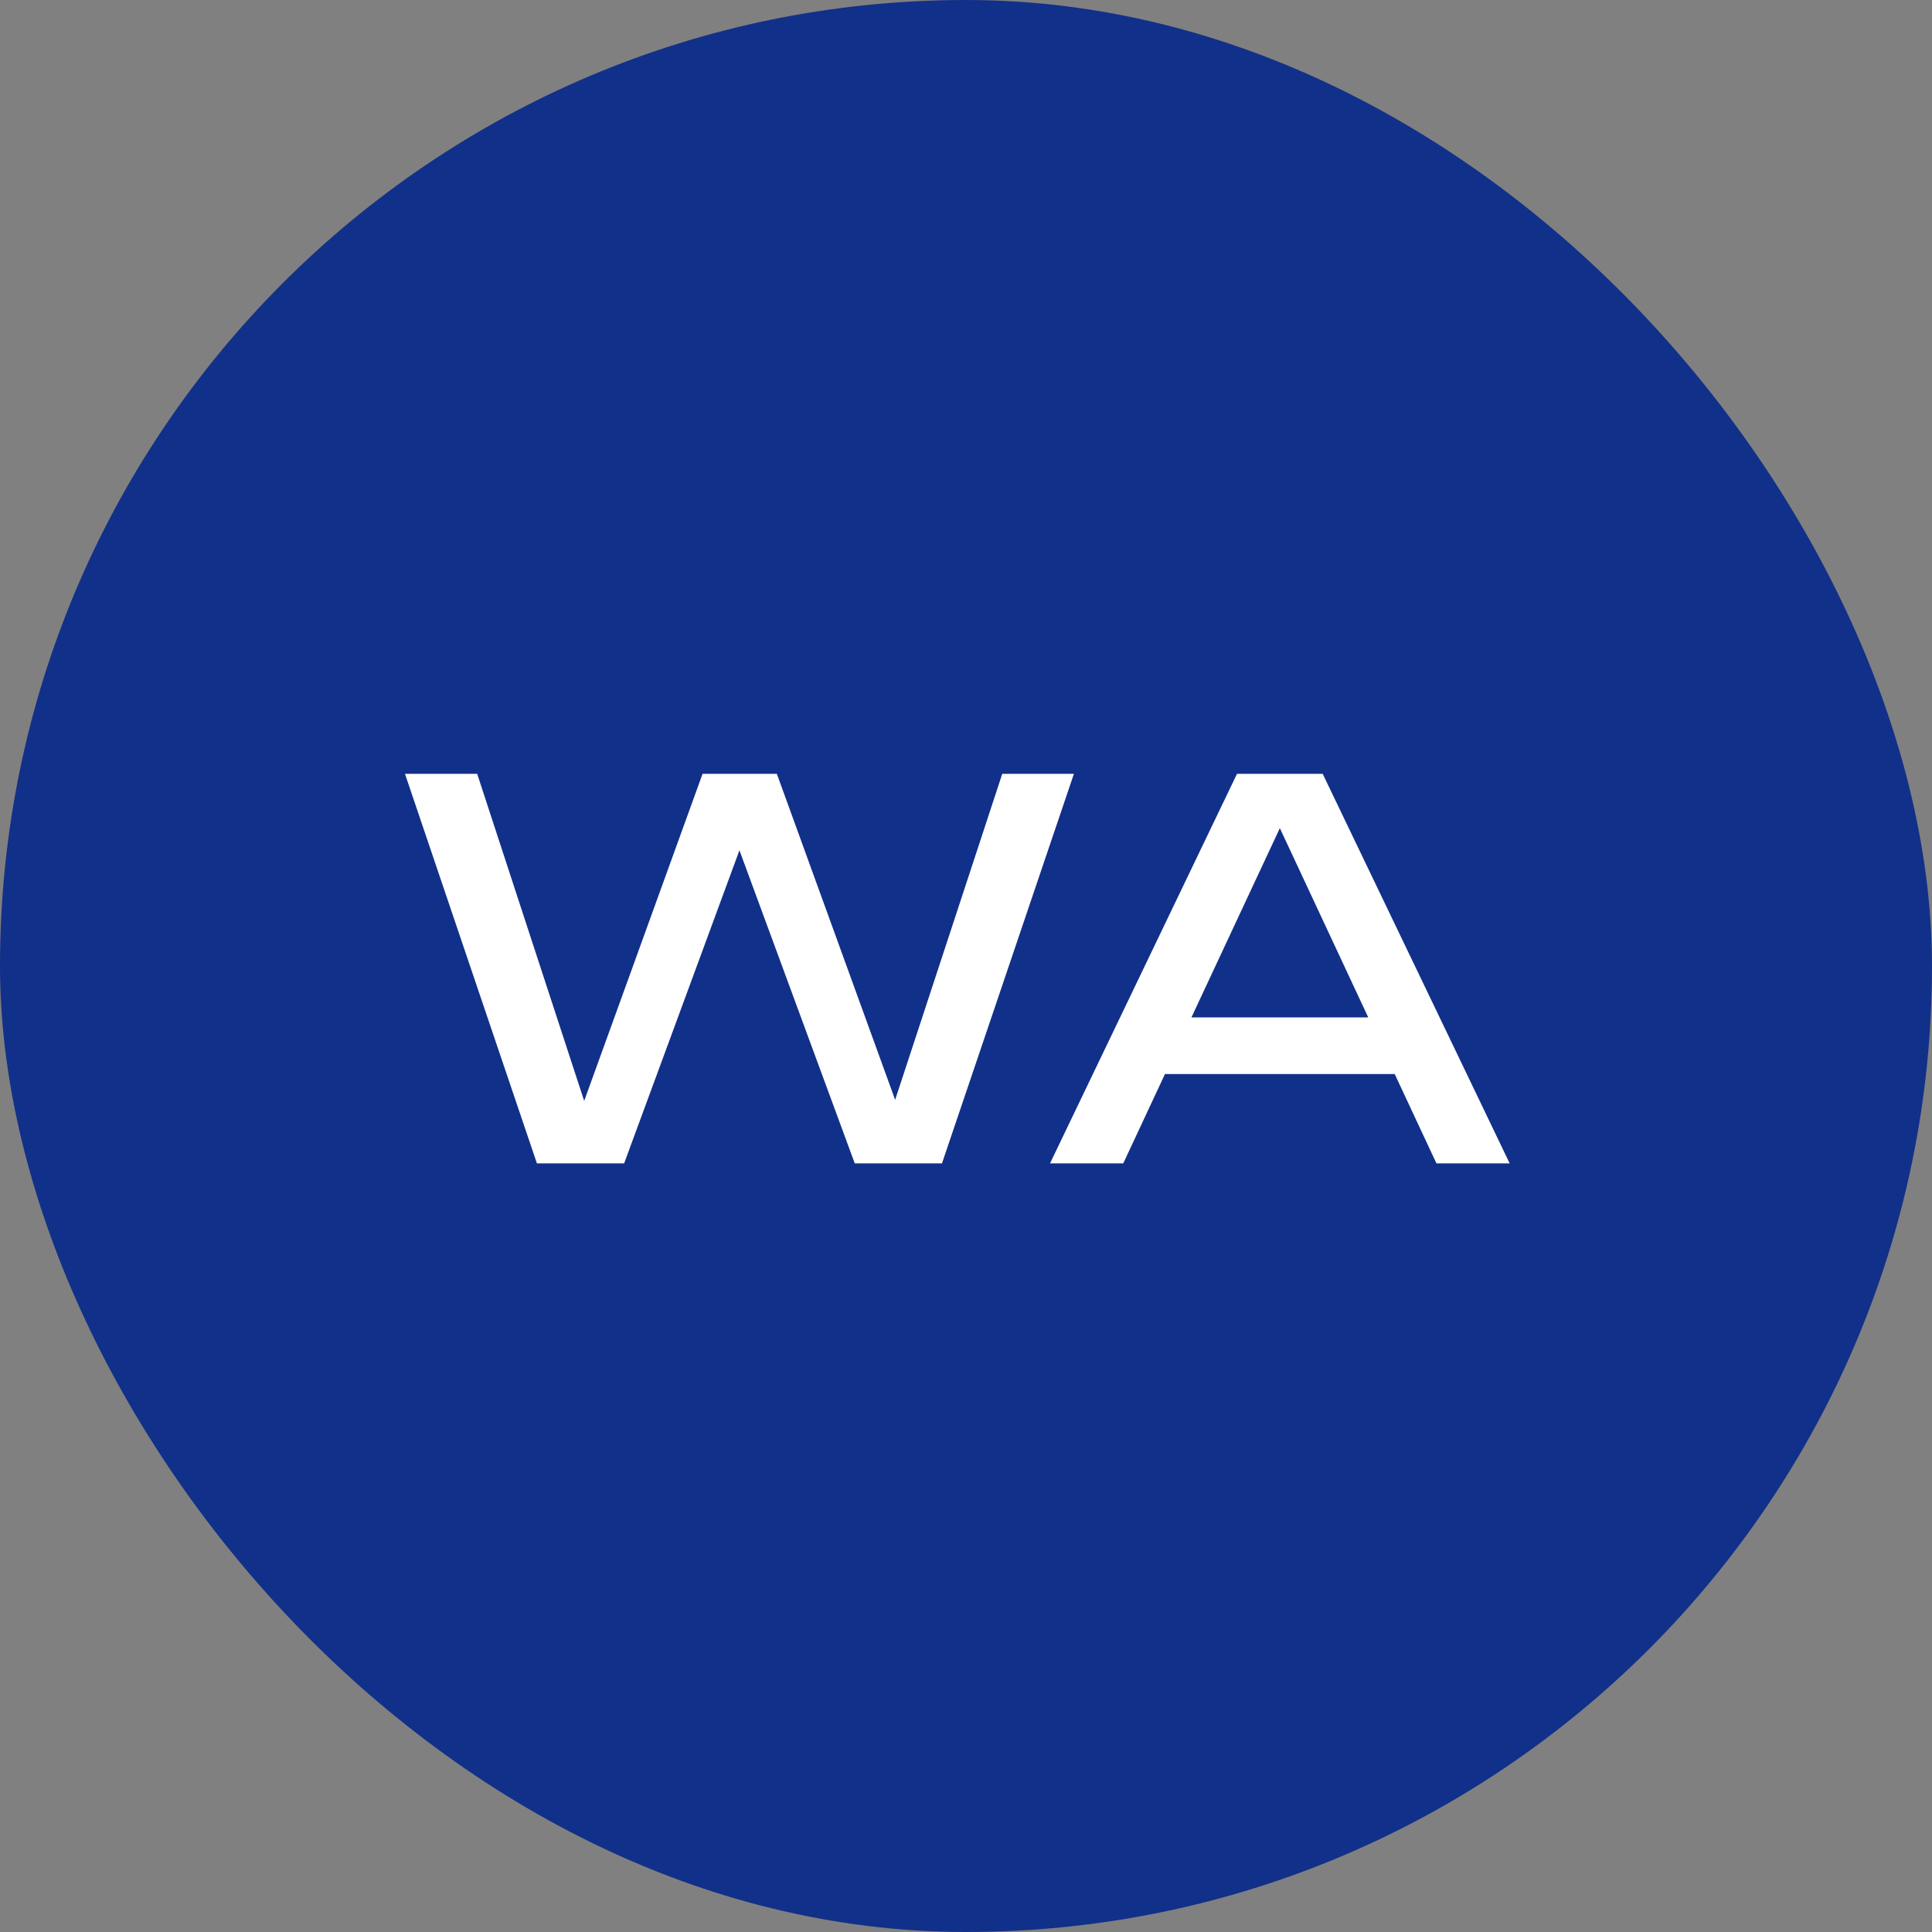
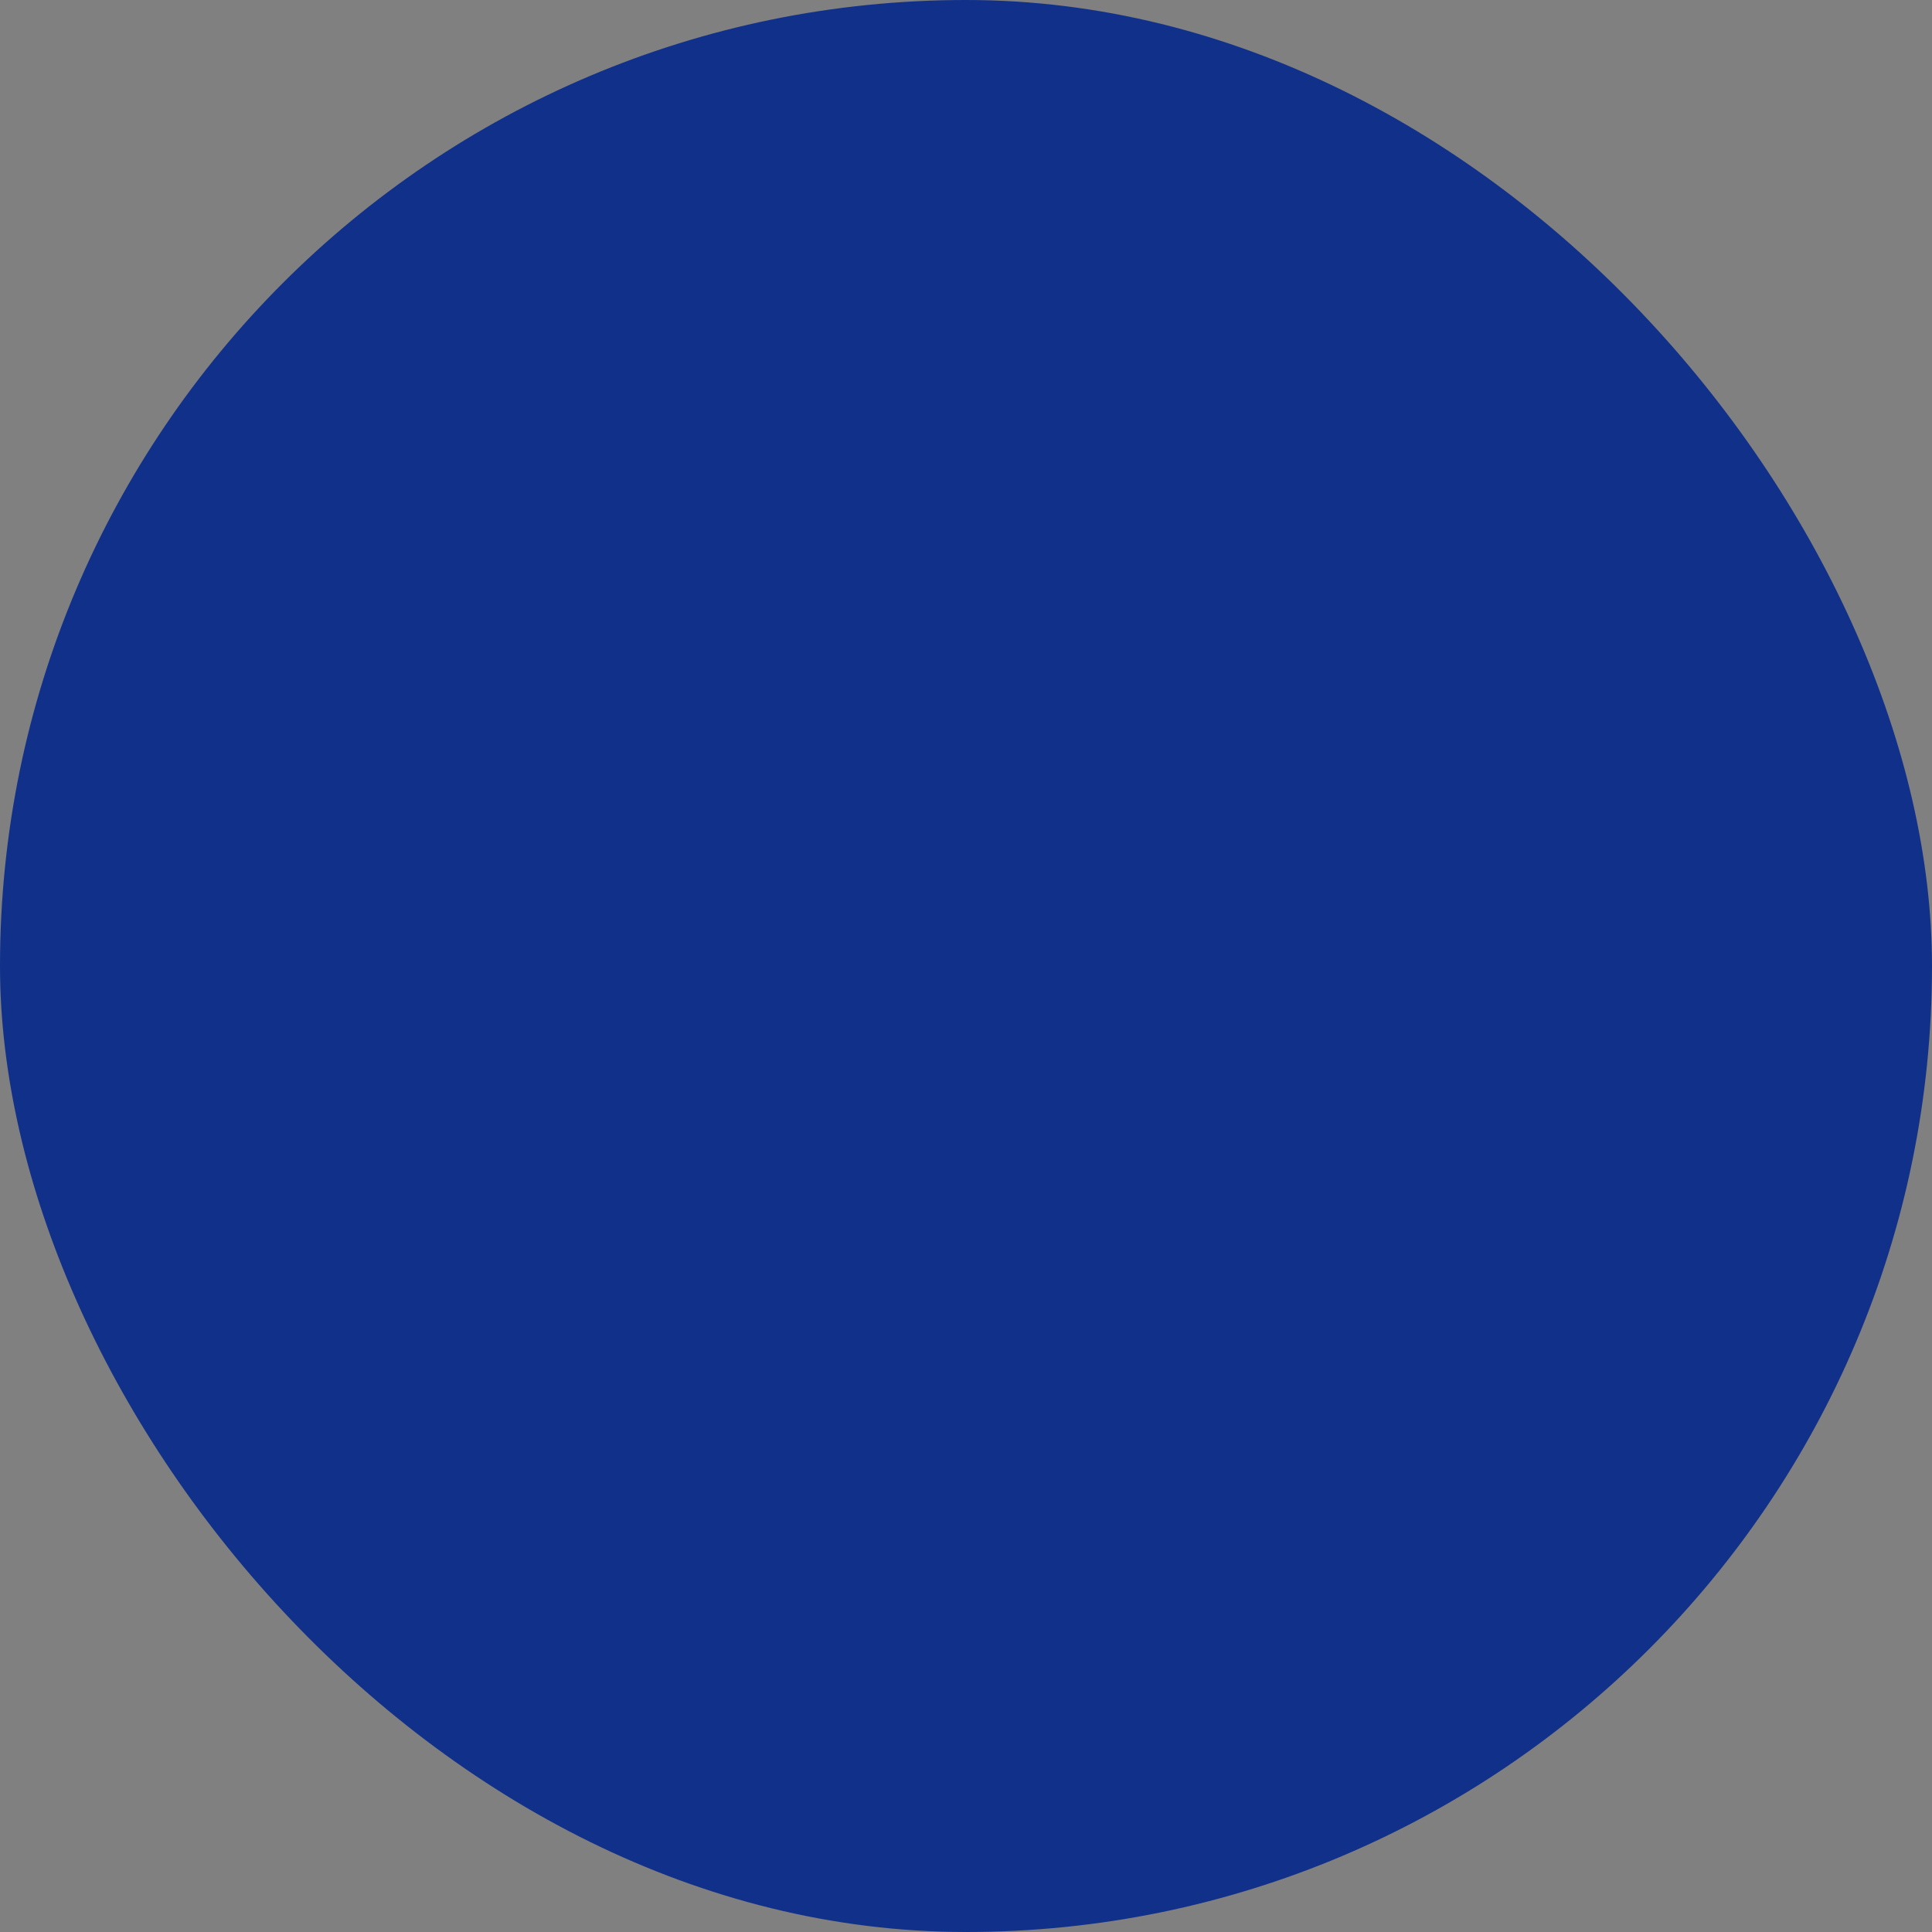
<svg xmlns="http://www.w3.org/2000/svg" width="93" height="93" viewBox="0 0 93 93" fill="none">
  <rect x="0" y="0" width="93" height="93" fill="#808080" stroke="none" />
  <rect width="93" height="93" rx="46.5" fill="#113089" />
-   <path d="M43.745 54.75H42.495L48.245 37.25H51.694L45.344 56H41.145L34.819 38.825H36.37L30.044 56H25.845L19.494 37.25H22.97L28.695 54.75L27.494 54.725L33.819 37.25H37.395L43.745 54.75ZM54.97 51.7V48.975H68.07V51.7H54.97ZM63.67 37.25L72.67 56H69.145L60.97 38.5H62.245L54.07 56H50.545L59.545 37.25H63.67Z" fill="white" />
</svg>